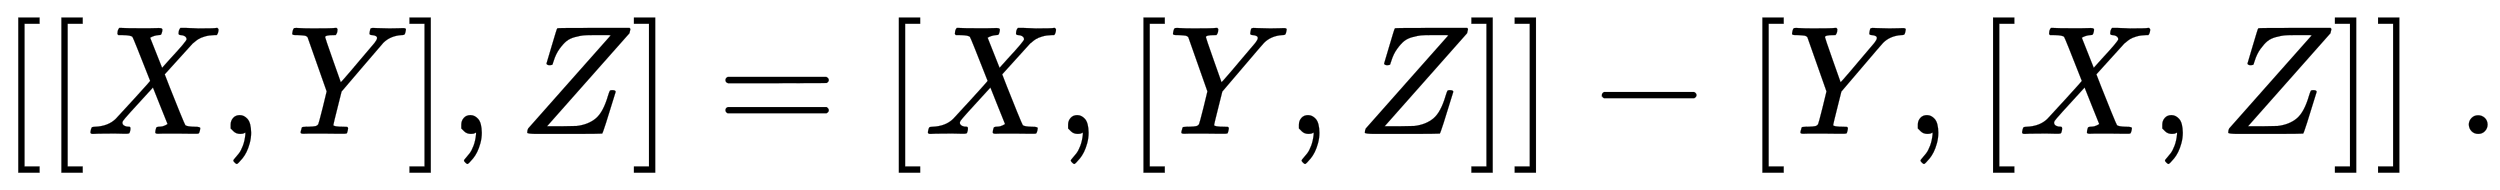
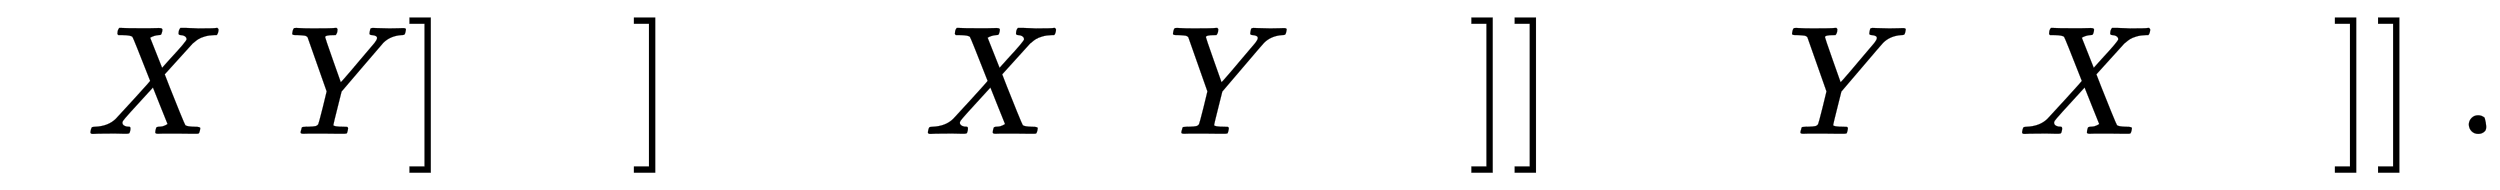
<svg xmlns="http://www.w3.org/2000/svg" xmlns:xlink="http://www.w3.org/1999/xlink" width="37.433ex" height="2.843ex" style="vertical-align: -0.838ex;" viewBox="0 -863.1 16117 1223.9" role="img" focusable="false" aria-labelledby="MathJax-SVG-1-Title">
  <title id="MathJax-SVG-1-Title">{\displaystyle [[X,Y],Z]=[X,[Y,Z]]-[Y,[X,Z]]~.}</title>
  <defs aria-hidden="true">
-     <path stroke-width="1" id="E1-MJMAIN-5B" d="M118 -250V750H255V710H158V-210H255V-250H118Z" />
    <path stroke-width="1" id="E1-MJMATHI-58" d="M42 0H40Q26 0 26 11Q26 15 29 27Q33 41 36 43T55 46Q141 49 190 98Q200 108 306 224T411 342Q302 620 297 625Q288 636 234 637H206Q200 643 200 645T202 664Q206 677 212 683H226Q260 681 347 681Q380 681 408 681T453 682T473 682Q490 682 490 671Q490 670 488 658Q484 643 481 640T465 637Q434 634 411 620L488 426L541 485Q646 598 646 610Q646 628 622 635Q617 635 609 637Q594 637 594 648Q594 650 596 664Q600 677 606 683H618Q619 683 643 683T697 681T738 680Q828 680 837 683H845Q852 676 852 672Q850 647 840 637H824Q790 636 763 628T722 611T698 593L687 584Q687 585 592 480L505 384Q505 383 536 304T601 142T638 56Q648 47 699 46Q734 46 734 37Q734 35 732 23Q728 7 725 4T711 1Q708 1 678 1T589 2Q528 2 496 2T461 1Q444 1 444 10Q444 11 446 25Q448 35 450 39T455 44T464 46T480 47T506 54Q523 62 523 64Q522 64 476 181L429 299Q241 95 236 84Q232 76 232 72Q232 53 261 47Q262 47 267 47T273 46Q276 46 277 46T280 45T283 42T284 35Q284 26 282 19Q279 6 276 4T261 1Q258 1 243 1T201 2T142 2Q64 2 42 0Z" />
-     <path stroke-width="1" id="E1-MJMAIN-2C" d="M78 35T78 60T94 103T137 121Q165 121 187 96T210 8Q210 -27 201 -60T180 -117T154 -158T130 -185T117 -194Q113 -194 104 -185T95 -172Q95 -168 106 -156T131 -126T157 -76T173 -3V9L172 8Q170 7 167 6T161 3T152 1T140 0Q113 0 96 17Z" />
    <path stroke-width="1" id="E1-MJMATHI-59" d="M66 637Q54 637 49 637T39 638T32 641T30 647T33 664T42 682Q44 683 56 683Q104 680 165 680Q288 680 306 683H316Q322 677 322 674T320 656Q316 643 310 637H298Q242 637 242 624Q242 619 292 477T343 333L346 336Q350 340 358 349T379 373T411 410T454 461Q546 568 561 587T577 618Q577 634 545 637Q528 637 528 647Q528 649 530 661Q533 676 535 679T549 683Q551 683 578 682T657 680Q684 680 713 681T746 682Q763 682 763 673Q763 669 760 657T755 643Q753 637 734 637Q662 632 617 587Q608 578 477 424L348 273L322 169Q295 62 295 57Q295 46 363 46Q379 46 384 45T390 35Q390 33 388 23Q384 6 382 4T366 1Q361 1 324 1T232 2Q170 2 138 2T102 1Q84 1 84 9Q84 14 87 24Q88 27 89 30T90 35T91 39T93 42T96 44T101 45T107 45T116 46T129 46Q168 47 180 50T198 63Q201 68 227 171L252 274L129 623Q128 624 127 625T125 627T122 629T118 631T113 633T105 634T96 635T83 636T66 637Z" />
    <path stroke-width="1" id="E1-MJMAIN-5D" d="M22 710V750H159V-250H22V-210H119V710H22Z" />
-     <path stroke-width="1" id="E1-MJMATHI-5A" d="M58 8Q58 23 64 35Q64 36 329 334T596 635L586 637Q575 637 512 637H500H476Q442 637 420 635T365 624T311 598T266 548T228 469Q227 466 226 463T224 458T223 453T222 450L221 448Q218 443 202 443Q185 443 182 453L214 561Q228 606 241 651Q249 679 253 681Q256 683 487 683H718Q723 678 723 675Q723 673 717 649Q189 54 188 52L185 49H274Q369 50 377 51Q452 60 500 100T579 247Q587 272 590 277T603 282H607Q628 282 628 271Q547 5 541 2Q538 0 300 0H124Q58 0 58 8Z" />
-     <path stroke-width="1" id="E1-MJMAIN-3D" d="M56 347Q56 360 70 367H707Q722 359 722 347Q722 336 708 328L390 327H72Q56 332 56 347ZM56 153Q56 168 72 173H708Q722 163 722 153Q722 140 707 133H70Q56 140 56 153Z" />
-     <path stroke-width="1" id="E1-MJMAIN-2212" d="M84 237T84 250T98 270H679Q694 262 694 250T679 230H98Q84 237 84 250Z" />
-     <path stroke-width="1" id="E1-MJMAIN-2E" d="M78 60Q78 84 95 102T138 120Q162 120 180 104T199 61Q199 36 182 18T139 0T96 17T78 60Z" />
+     <path stroke-width="1" id="E1-MJMAIN-2E" d="M78 60Q78 84 95 102T138 120Q162 120 180 104Q199 36 182 18T139 0T96 17T78 60Z" />
  </defs>
  <g stroke="currentColor" fill="currentColor" stroke-width="0" transform="matrix(1 0 0 -1 0 0)" aria-hidden="true">
    <use xlink:href="#E1-MJMAIN-5B" x="0" y="0" />
    <use xlink:href="#E1-MJMAIN-5B" x="278" y="0" />
    <use xlink:href="#E1-MJMATHI-58" x="557" y="0" />
    <use xlink:href="#E1-MJMAIN-2C" x="1409" y="0" />
    <use xlink:href="#E1-MJMATHI-59" x="1854" y="0" />
    <use xlink:href="#E1-MJMAIN-5D" x="2618" y="0" />
    <use xlink:href="#E1-MJMAIN-2C" x="2896" y="0" />
    <use xlink:href="#E1-MJMATHI-5A" x="3341" y="0" />
    <use xlink:href="#E1-MJMAIN-5D" x="4065" y="0" />
    <use xlink:href="#E1-MJMAIN-3D" x="4621" y="0" />
    <use xlink:href="#E1-MJMAIN-5B" x="5677" y="0" />
    <use xlink:href="#E1-MJMATHI-58" x="5956" y="0" />
    <use xlink:href="#E1-MJMAIN-2C" x="6808" y="0" />
    <use xlink:href="#E1-MJMAIN-5B" x="7254" y="0" />
    <use xlink:href="#E1-MJMATHI-59" x="7532" y="0" />
    <use xlink:href="#E1-MJMAIN-2C" x="8296" y="0" />
    <use xlink:href="#E1-MJMATHI-5A" x="8741" y="0" />
    <use xlink:href="#E1-MJMAIN-5D" x="9464" y="0" />
    <use xlink:href="#E1-MJMAIN-5D" x="9743" y="0" />
    <use xlink:href="#E1-MJMAIN-2212" x="10243" y="0" />
    <use xlink:href="#E1-MJMAIN-5B" x="11244" y="0" />
    <use xlink:href="#E1-MJMATHI-59" x="11523" y="0" />
    <use xlink:href="#E1-MJMAIN-2C" x="12286" y="0" />
    <use xlink:href="#E1-MJMAIN-5B" x="12731" y="0" />
    <use xlink:href="#E1-MJMATHI-58" x="13010" y="0" />
    <use xlink:href="#E1-MJMAIN-2C" x="13862" y="0" />
    <use xlink:href="#E1-MJMATHI-5A" x="14307" y="0" />
    <use xlink:href="#E1-MJMAIN-5D" x="15031" y="0" />
    <use xlink:href="#E1-MJMAIN-5D" x="15309" y="0" />
    <use xlink:href="#E1-MJMAIN-2E" x="15838" y="0" />
  </g>
</svg>